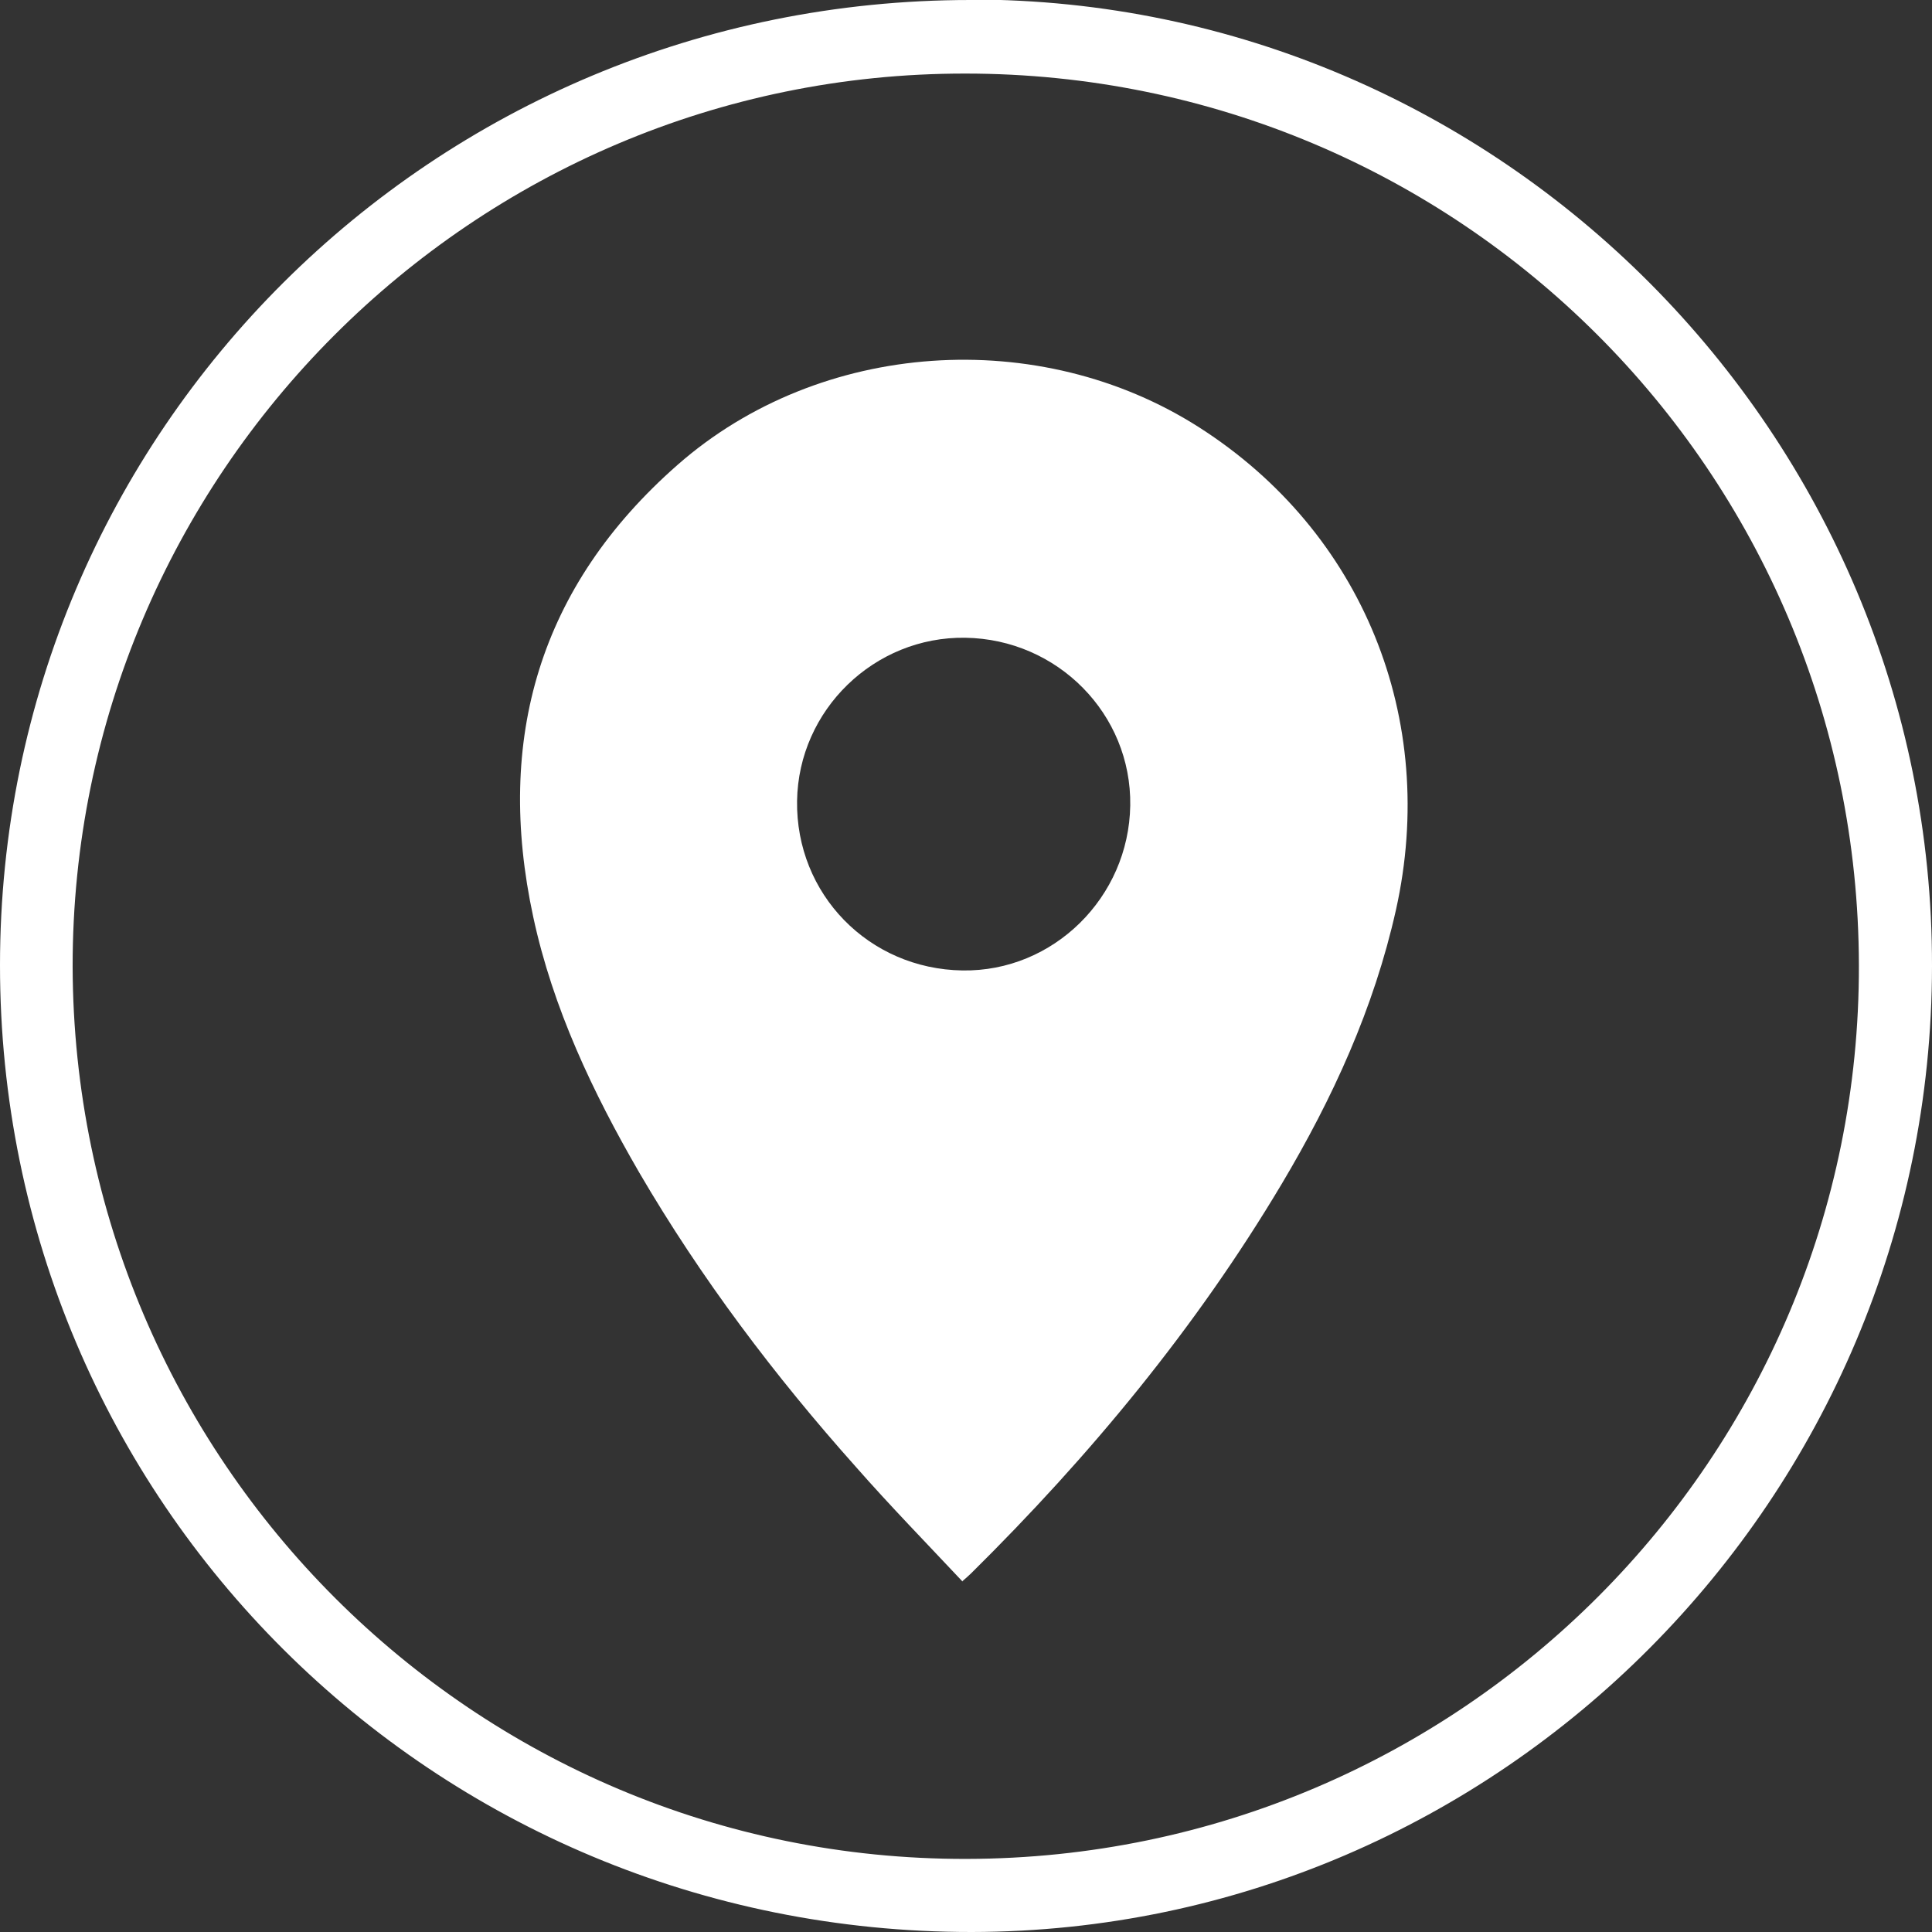
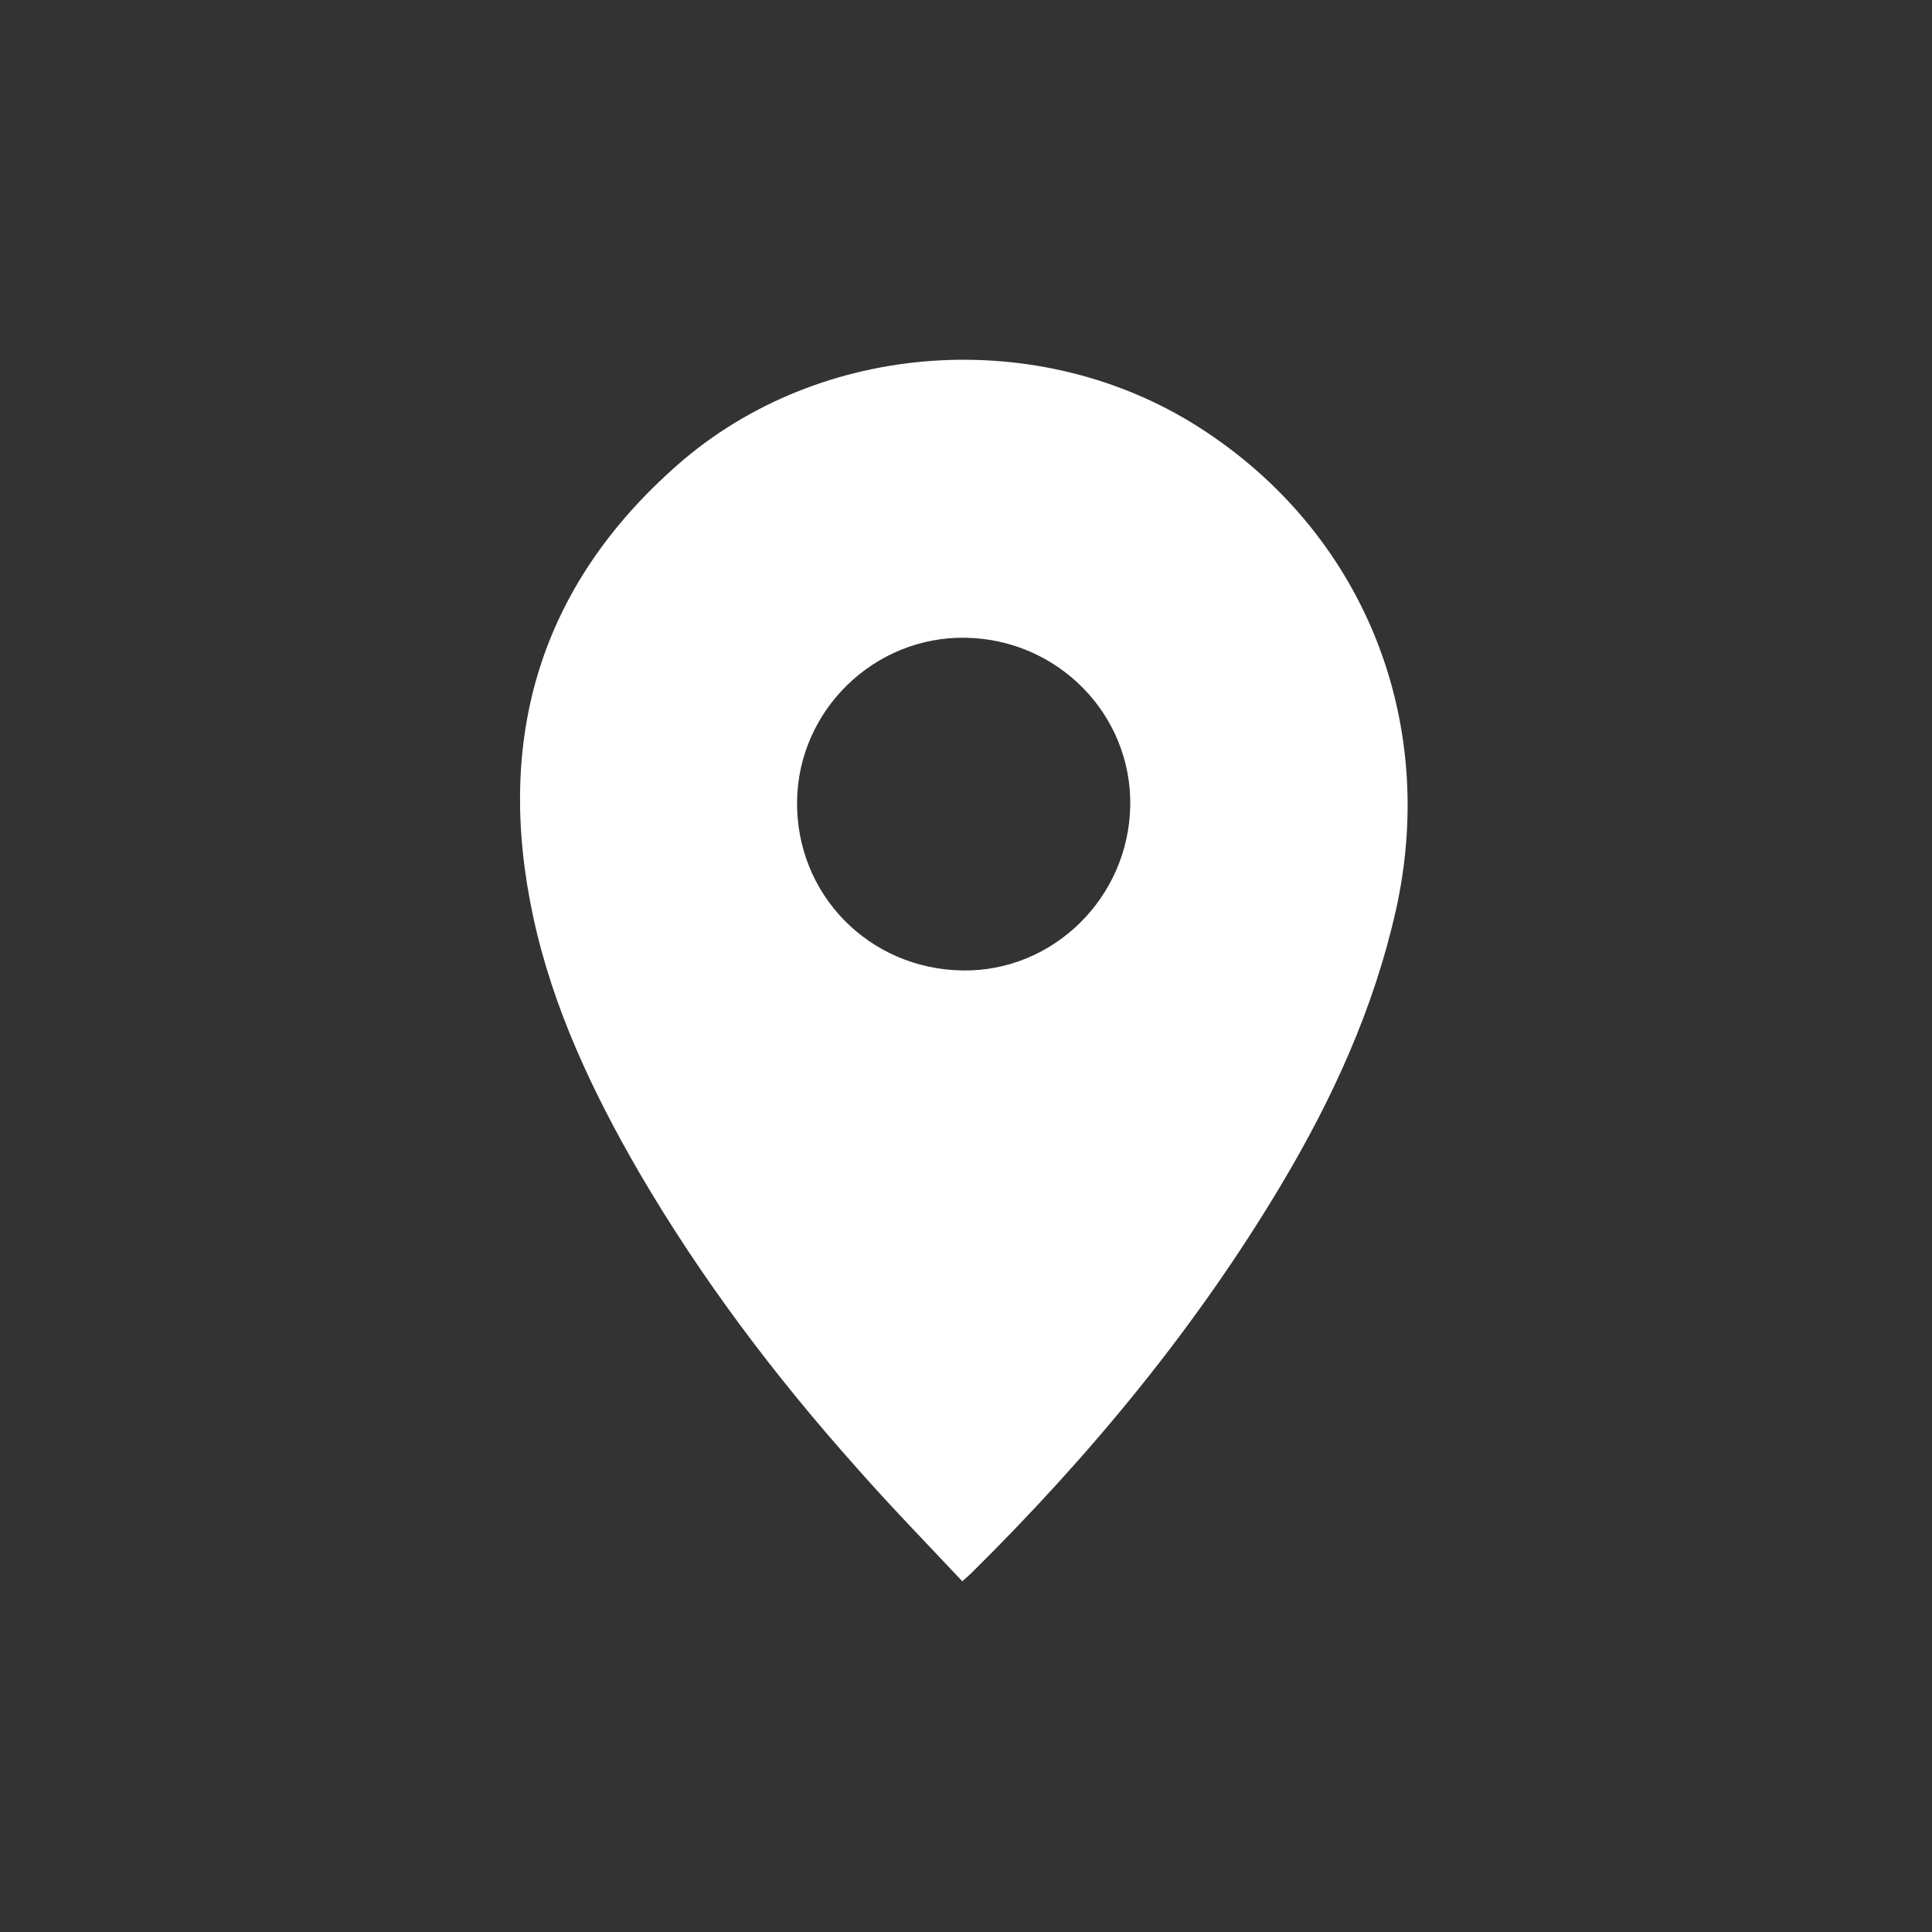
<svg xmlns="http://www.w3.org/2000/svg" id="Layer_2" data-name="Layer 2" viewBox="0 0 41.23 41.23">
  <rect x="0" y="0" width="41.23" height="41.23" fill="#333333" stroke="none" />
  <defs>
    <style>
      .cls-1 {
        fill: #fff;
      }
    </style>
  </defs>
  <g id="Layer_1-2" data-name="Layer 1">
    <g>
-       <path class="cls-1" d="m20.71,0C9.24,0,0,9.2,0,20.6,0,32.04,9.24,41.24,20.74,41.23c11.28-.02,20.48-9.28,20.49-20.61.02-11.35-9.22-20.63-20.51-20.63Zm-.09,39.67c-10.5.02-19.04-8.5-19.07-19.04C1.54,10.13,10.09,1.56,20.6,1.57c10.54,0,19.05,8.5,19.07,19.03.02,10.51-8.5,19.05-19.04,19.07Z" />
      <path class="cls-1" d="m20.54,33.75c-.77-.82-1.54-1.61-2.27-2.44-1.74-1.95-3.31-4.03-4.63-6.29-.99-1.71-1.84-3.5-2.26-5.45-.82-3.8.13-7.06,3.08-9.65,3.04-2.67,7.72-2.98,11.13-.8,3.49,2.23,5.11,6.22,4.2,10.3-.47,2.1-1.35,4.02-2.44,5.85-1.83,3.07-4.09,5.8-6.63,8.31-.05.05-.1.09-.19.17Zm0-13.04c1.94.03,3.55-1.56,3.58-3.52.03-1.95-1.55-3.55-3.52-3.58-1.94-.03-3.56,1.54-3.59,3.48-.03,1.99,1.53,3.59,3.53,3.62Z" />
    </g>
  </g>
</svg>